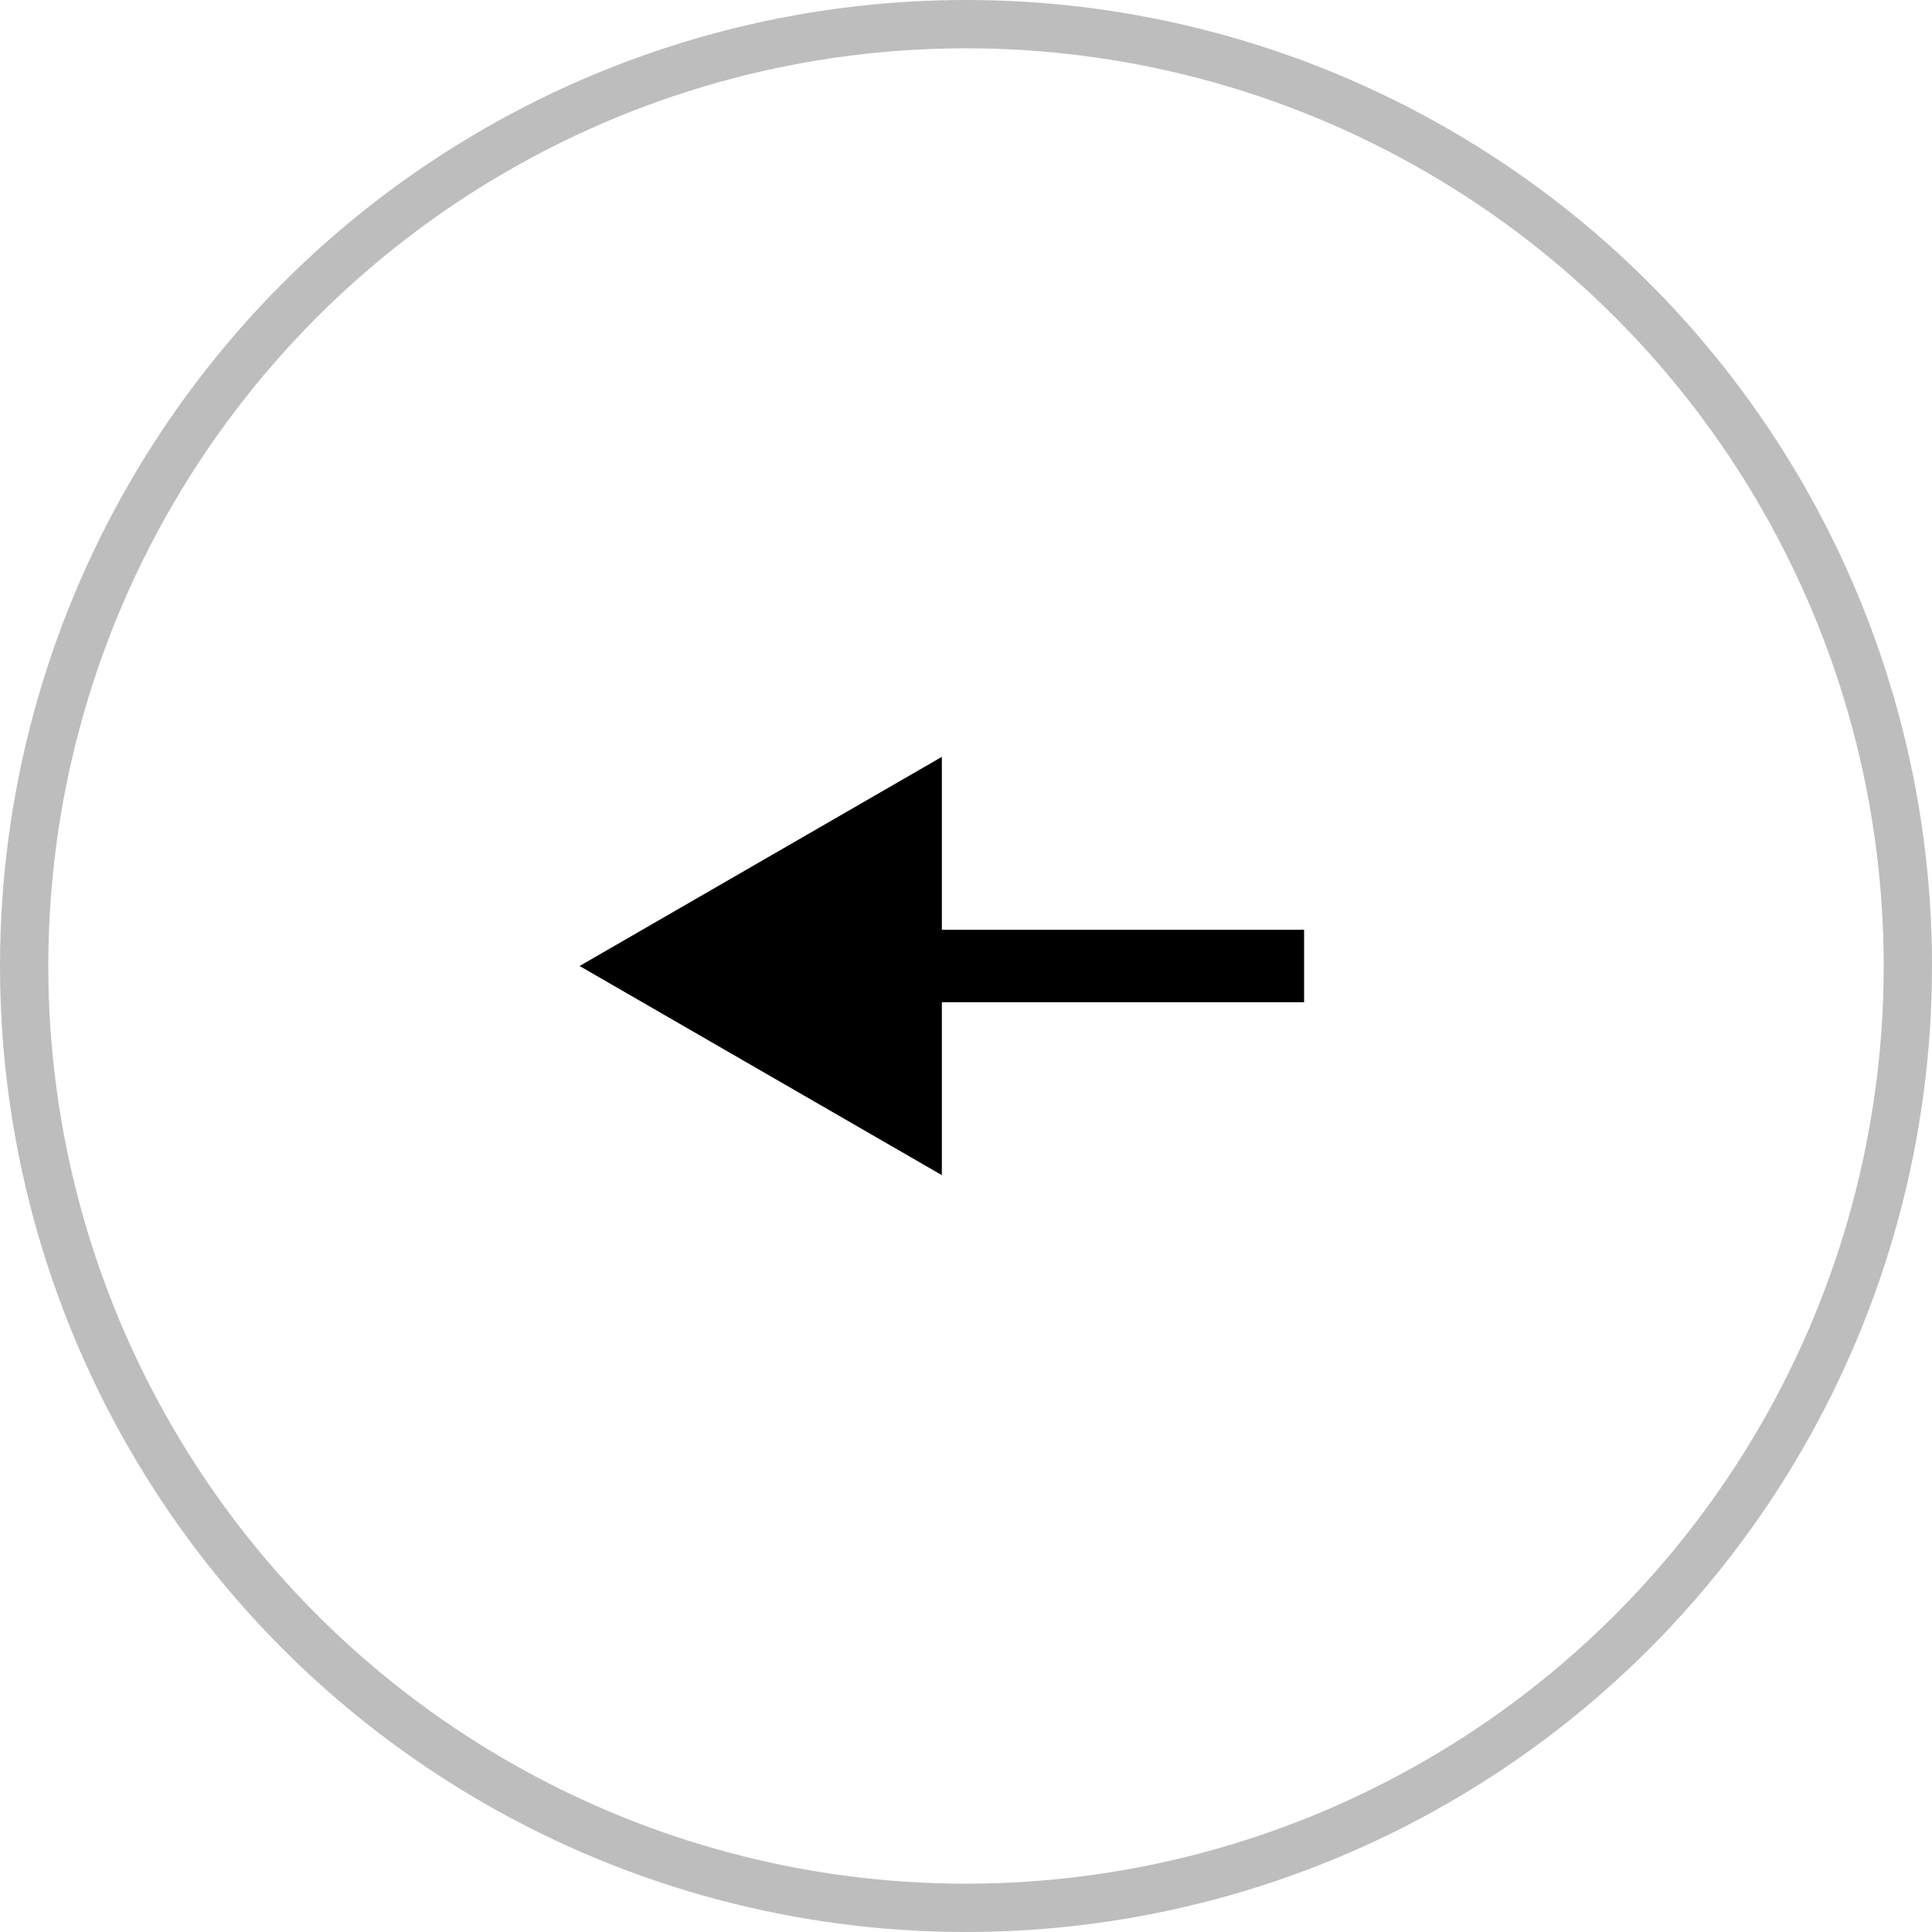
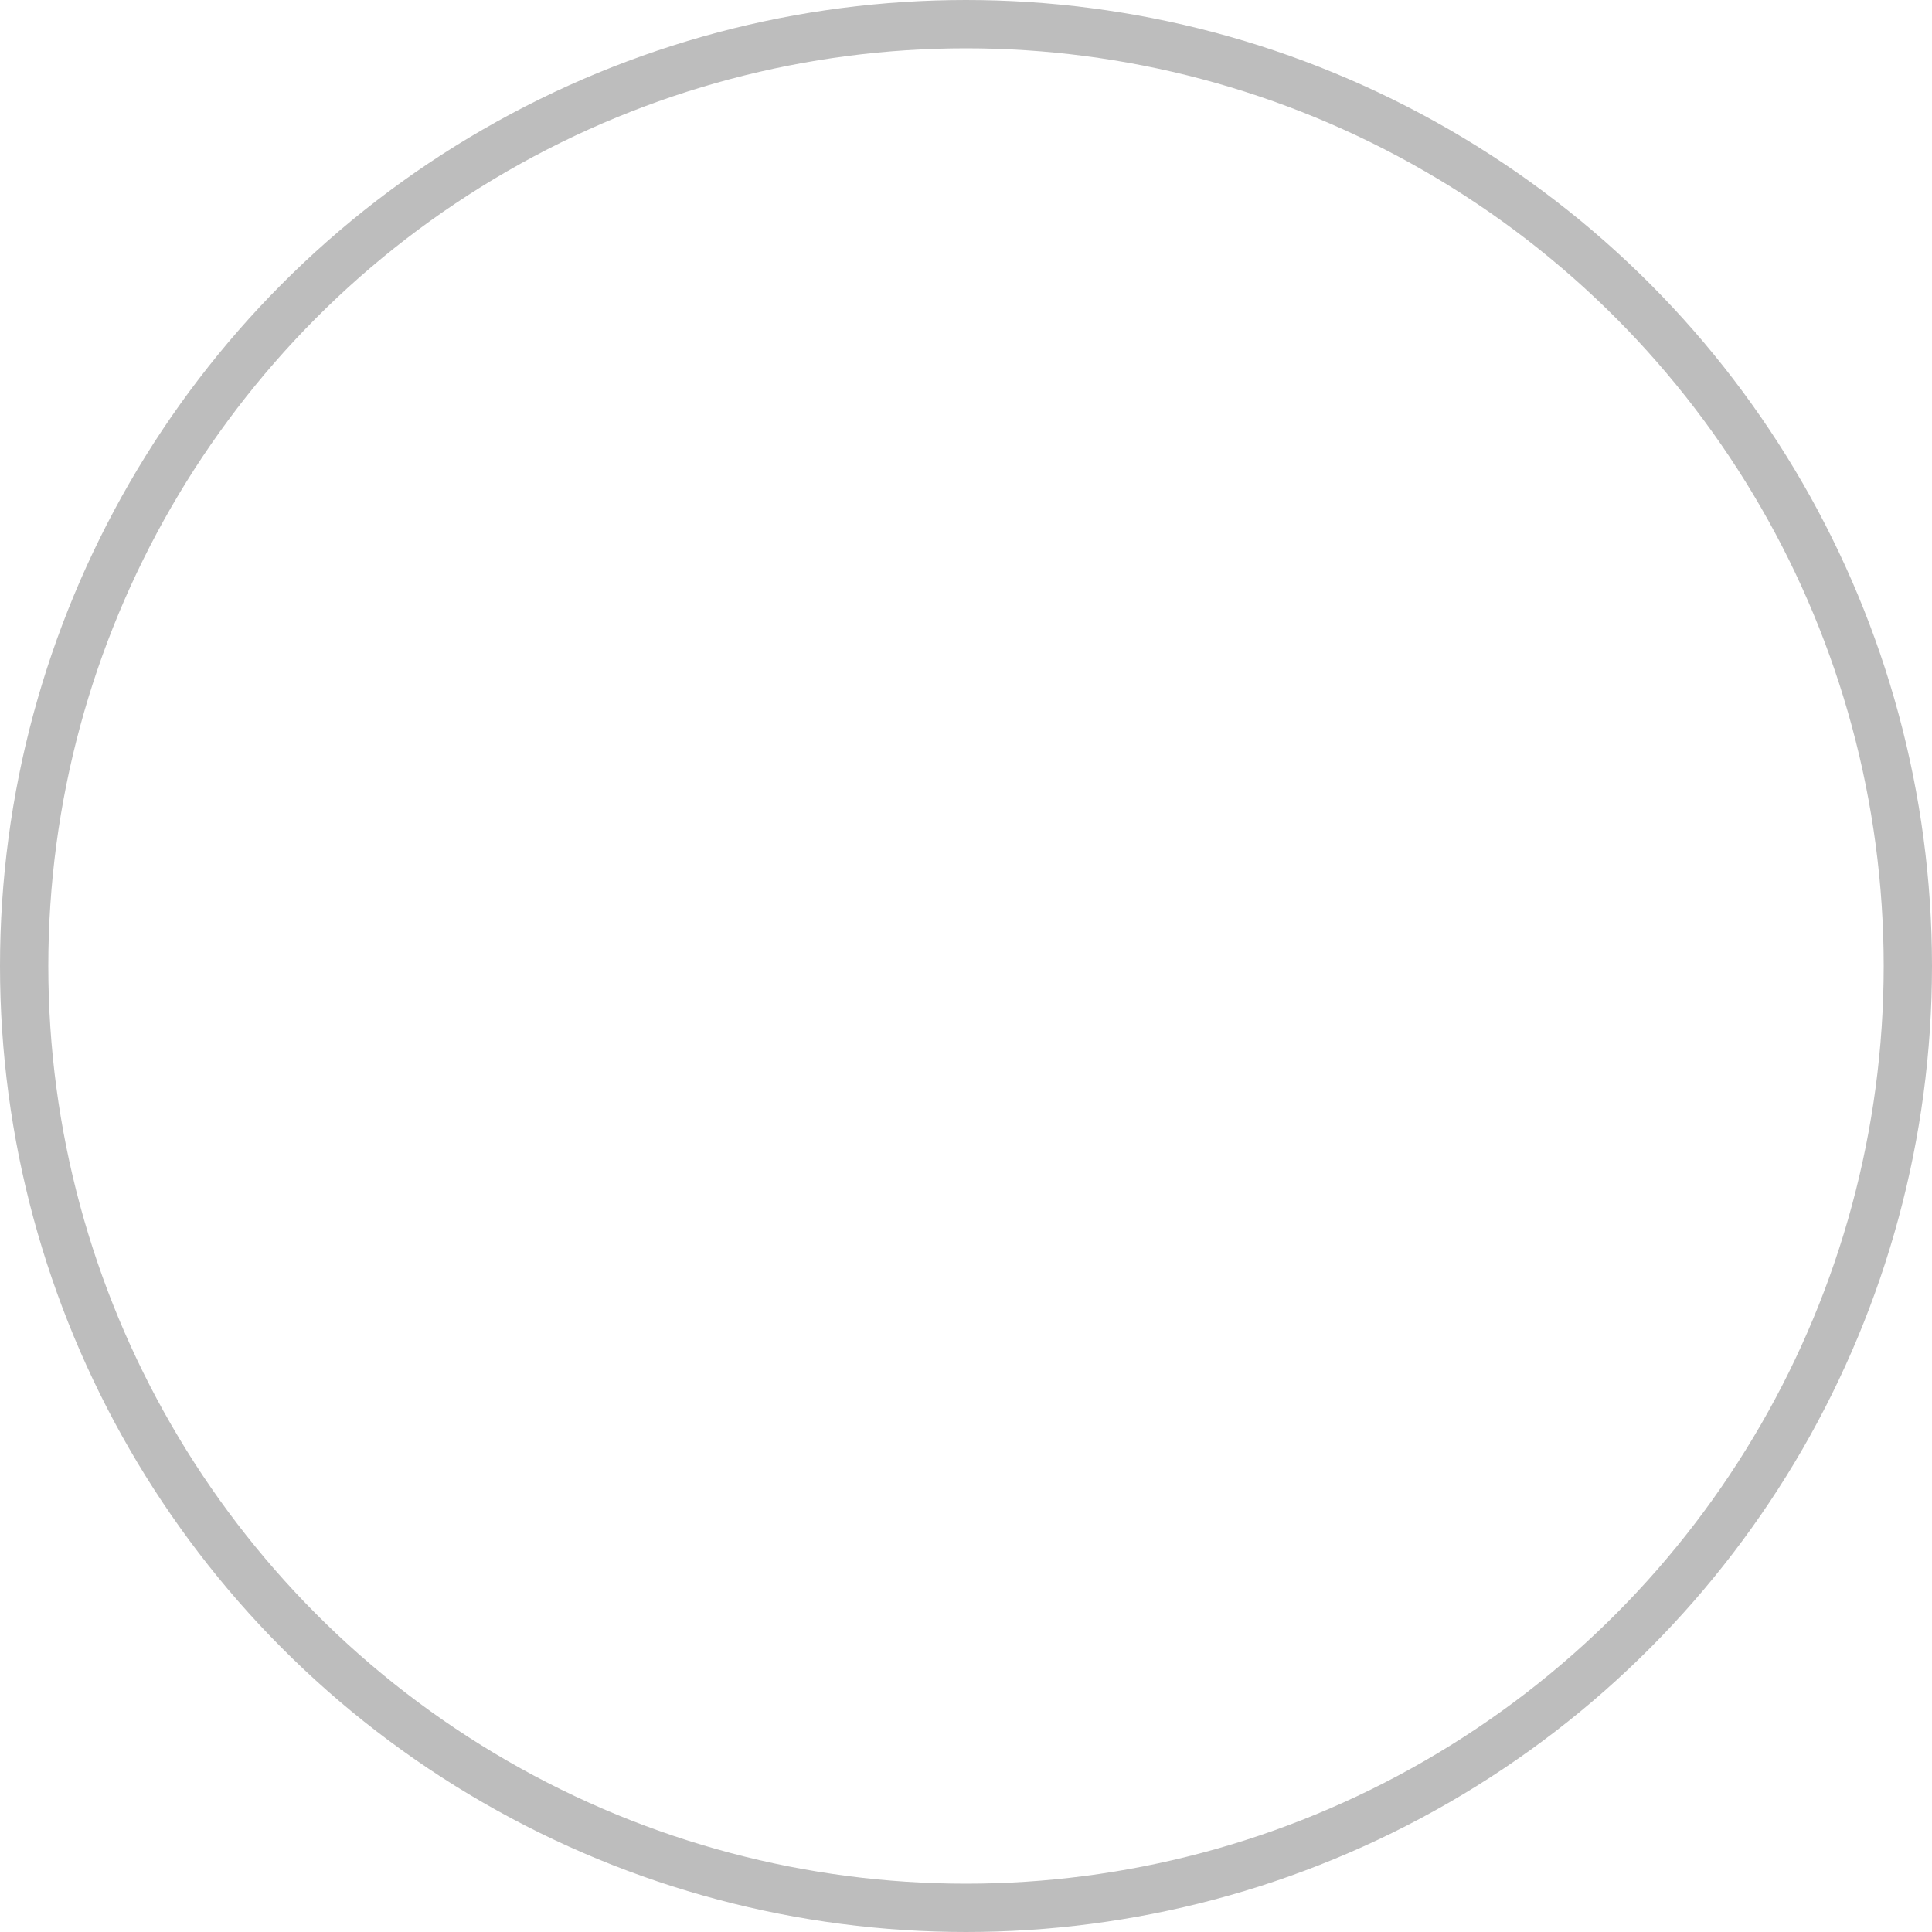
<svg xmlns="http://www.w3.org/2000/svg" width="40" height="40" viewBox="0 0 40 40" fill="none">
  <circle cx="20" cy="20" r="19.5" stroke="#BDBDBD" />
-   <path d="M12 20L19.5 24.33L19.5 15.67L12 20ZM27 19.25L18.75 19.25L18.75 20.75L27 20.75L27 19.25Z" fill="black" />
</svg>